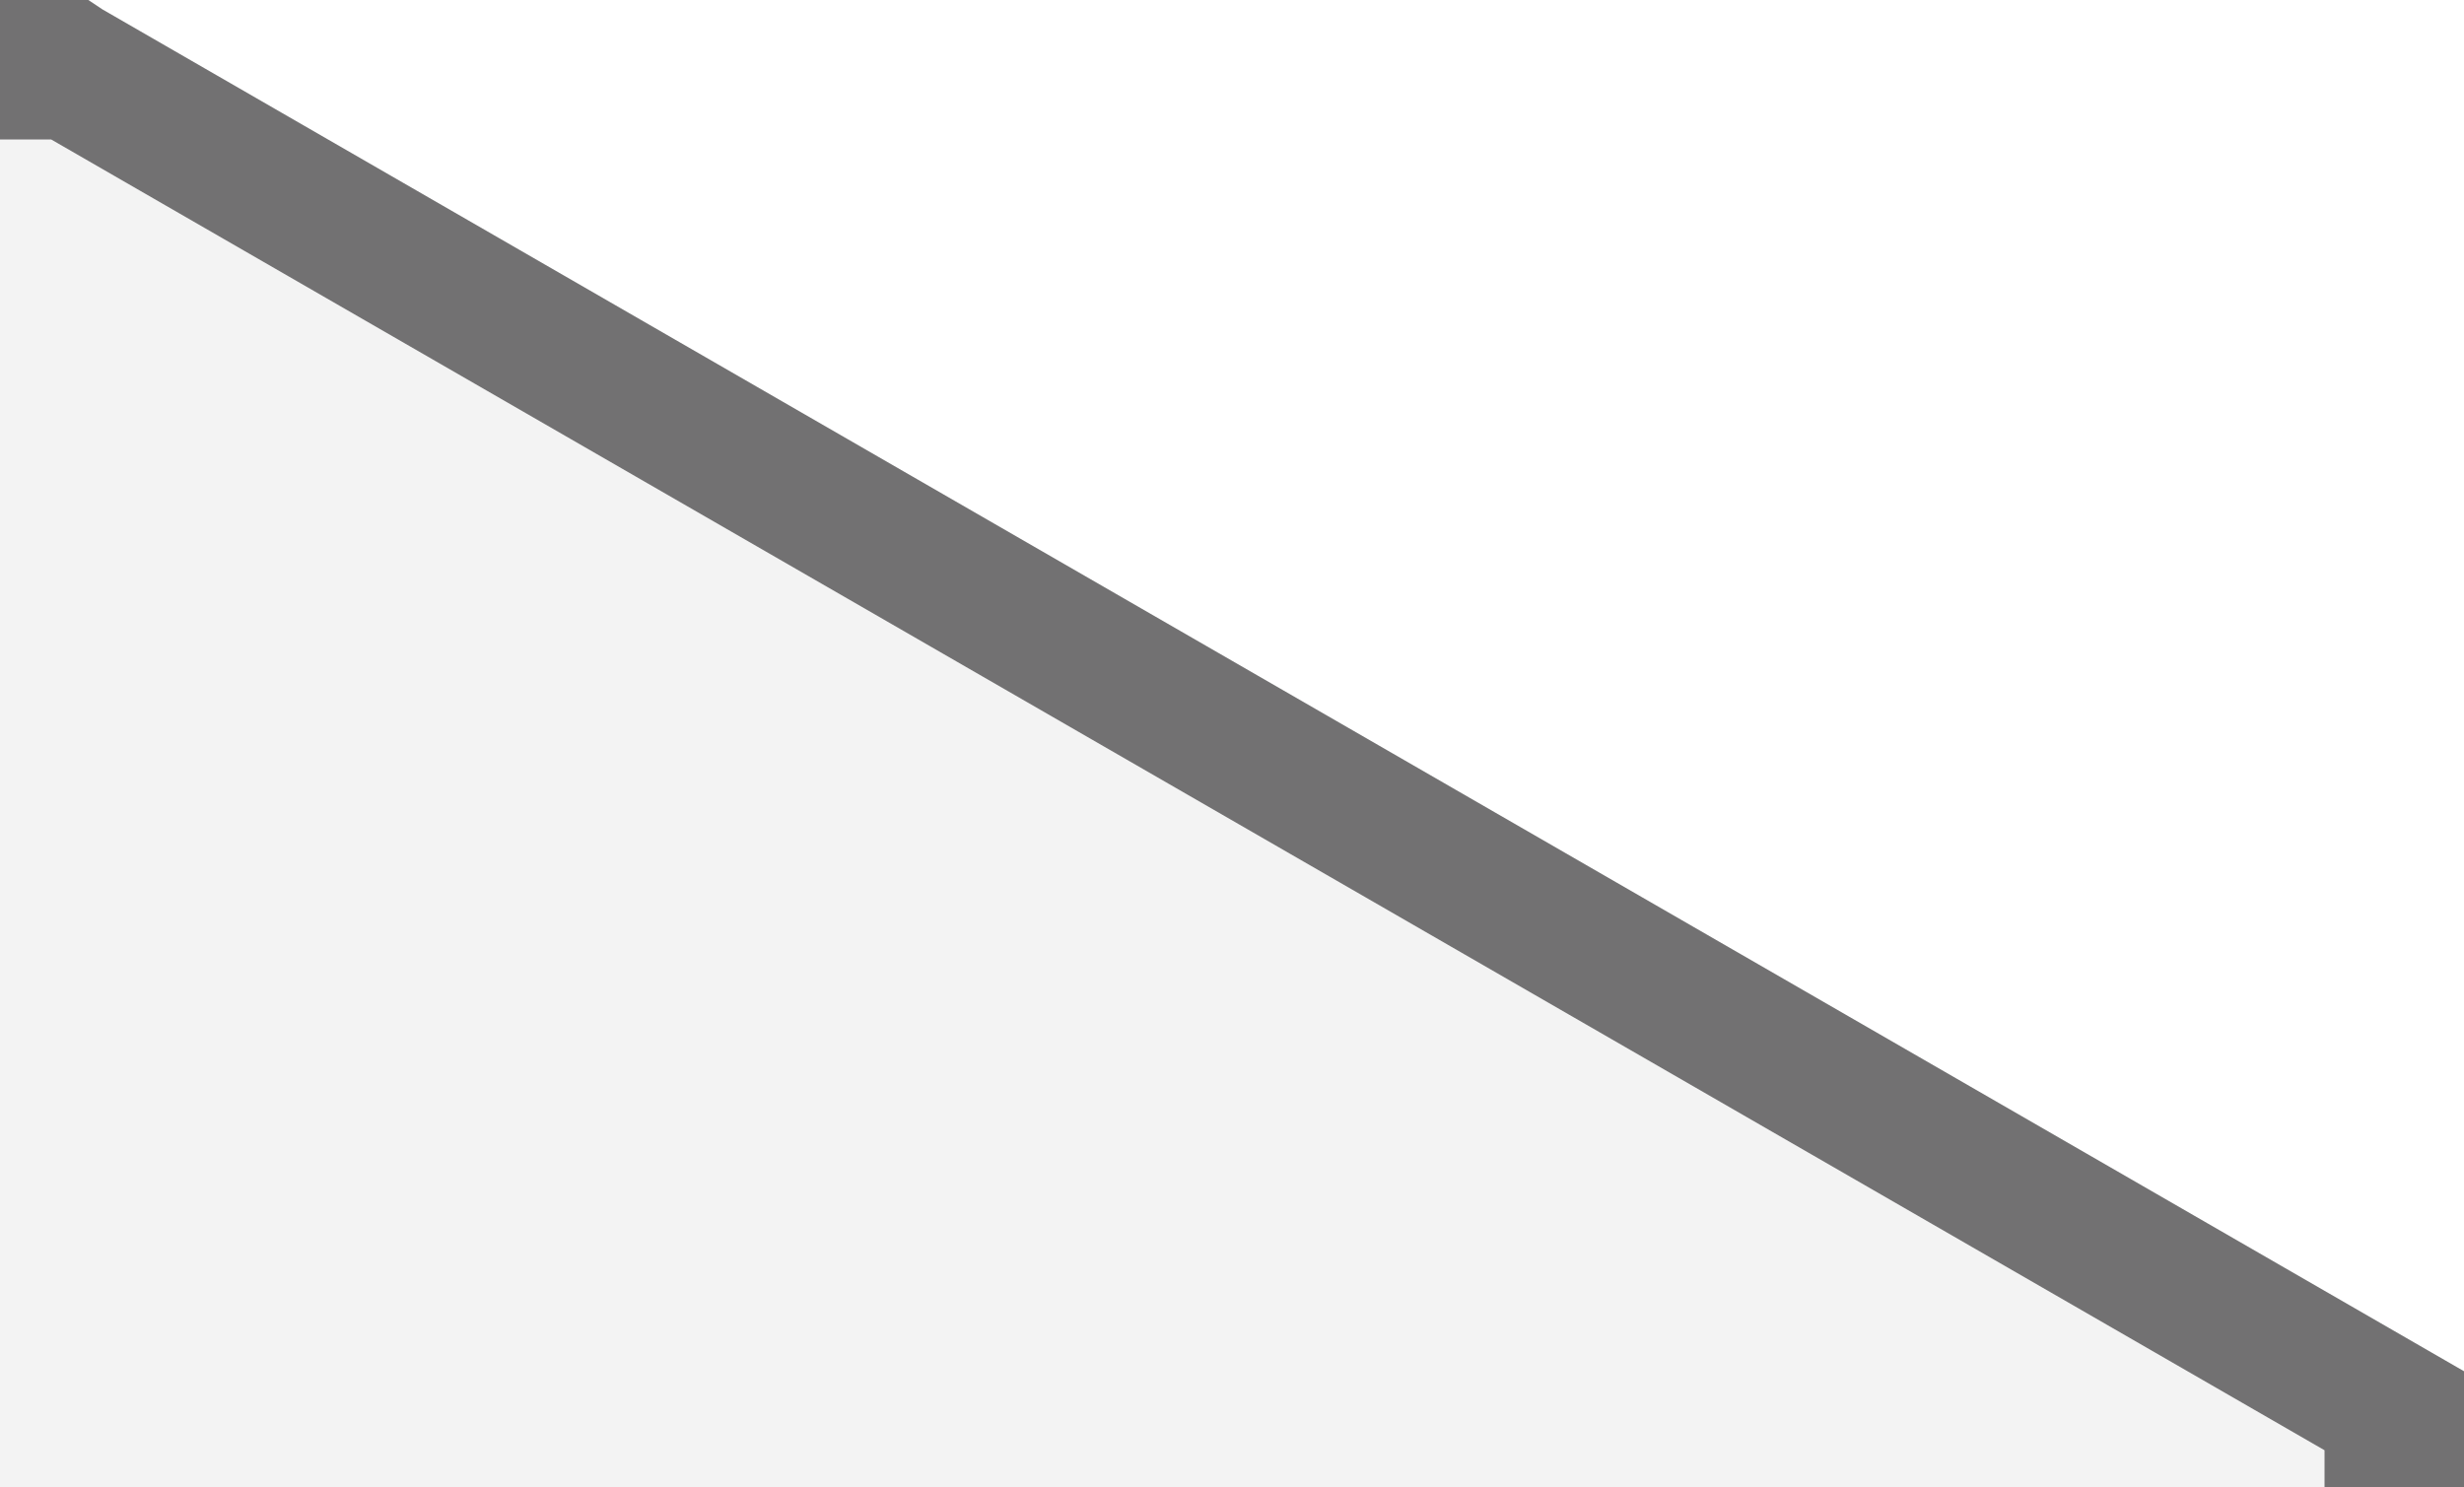
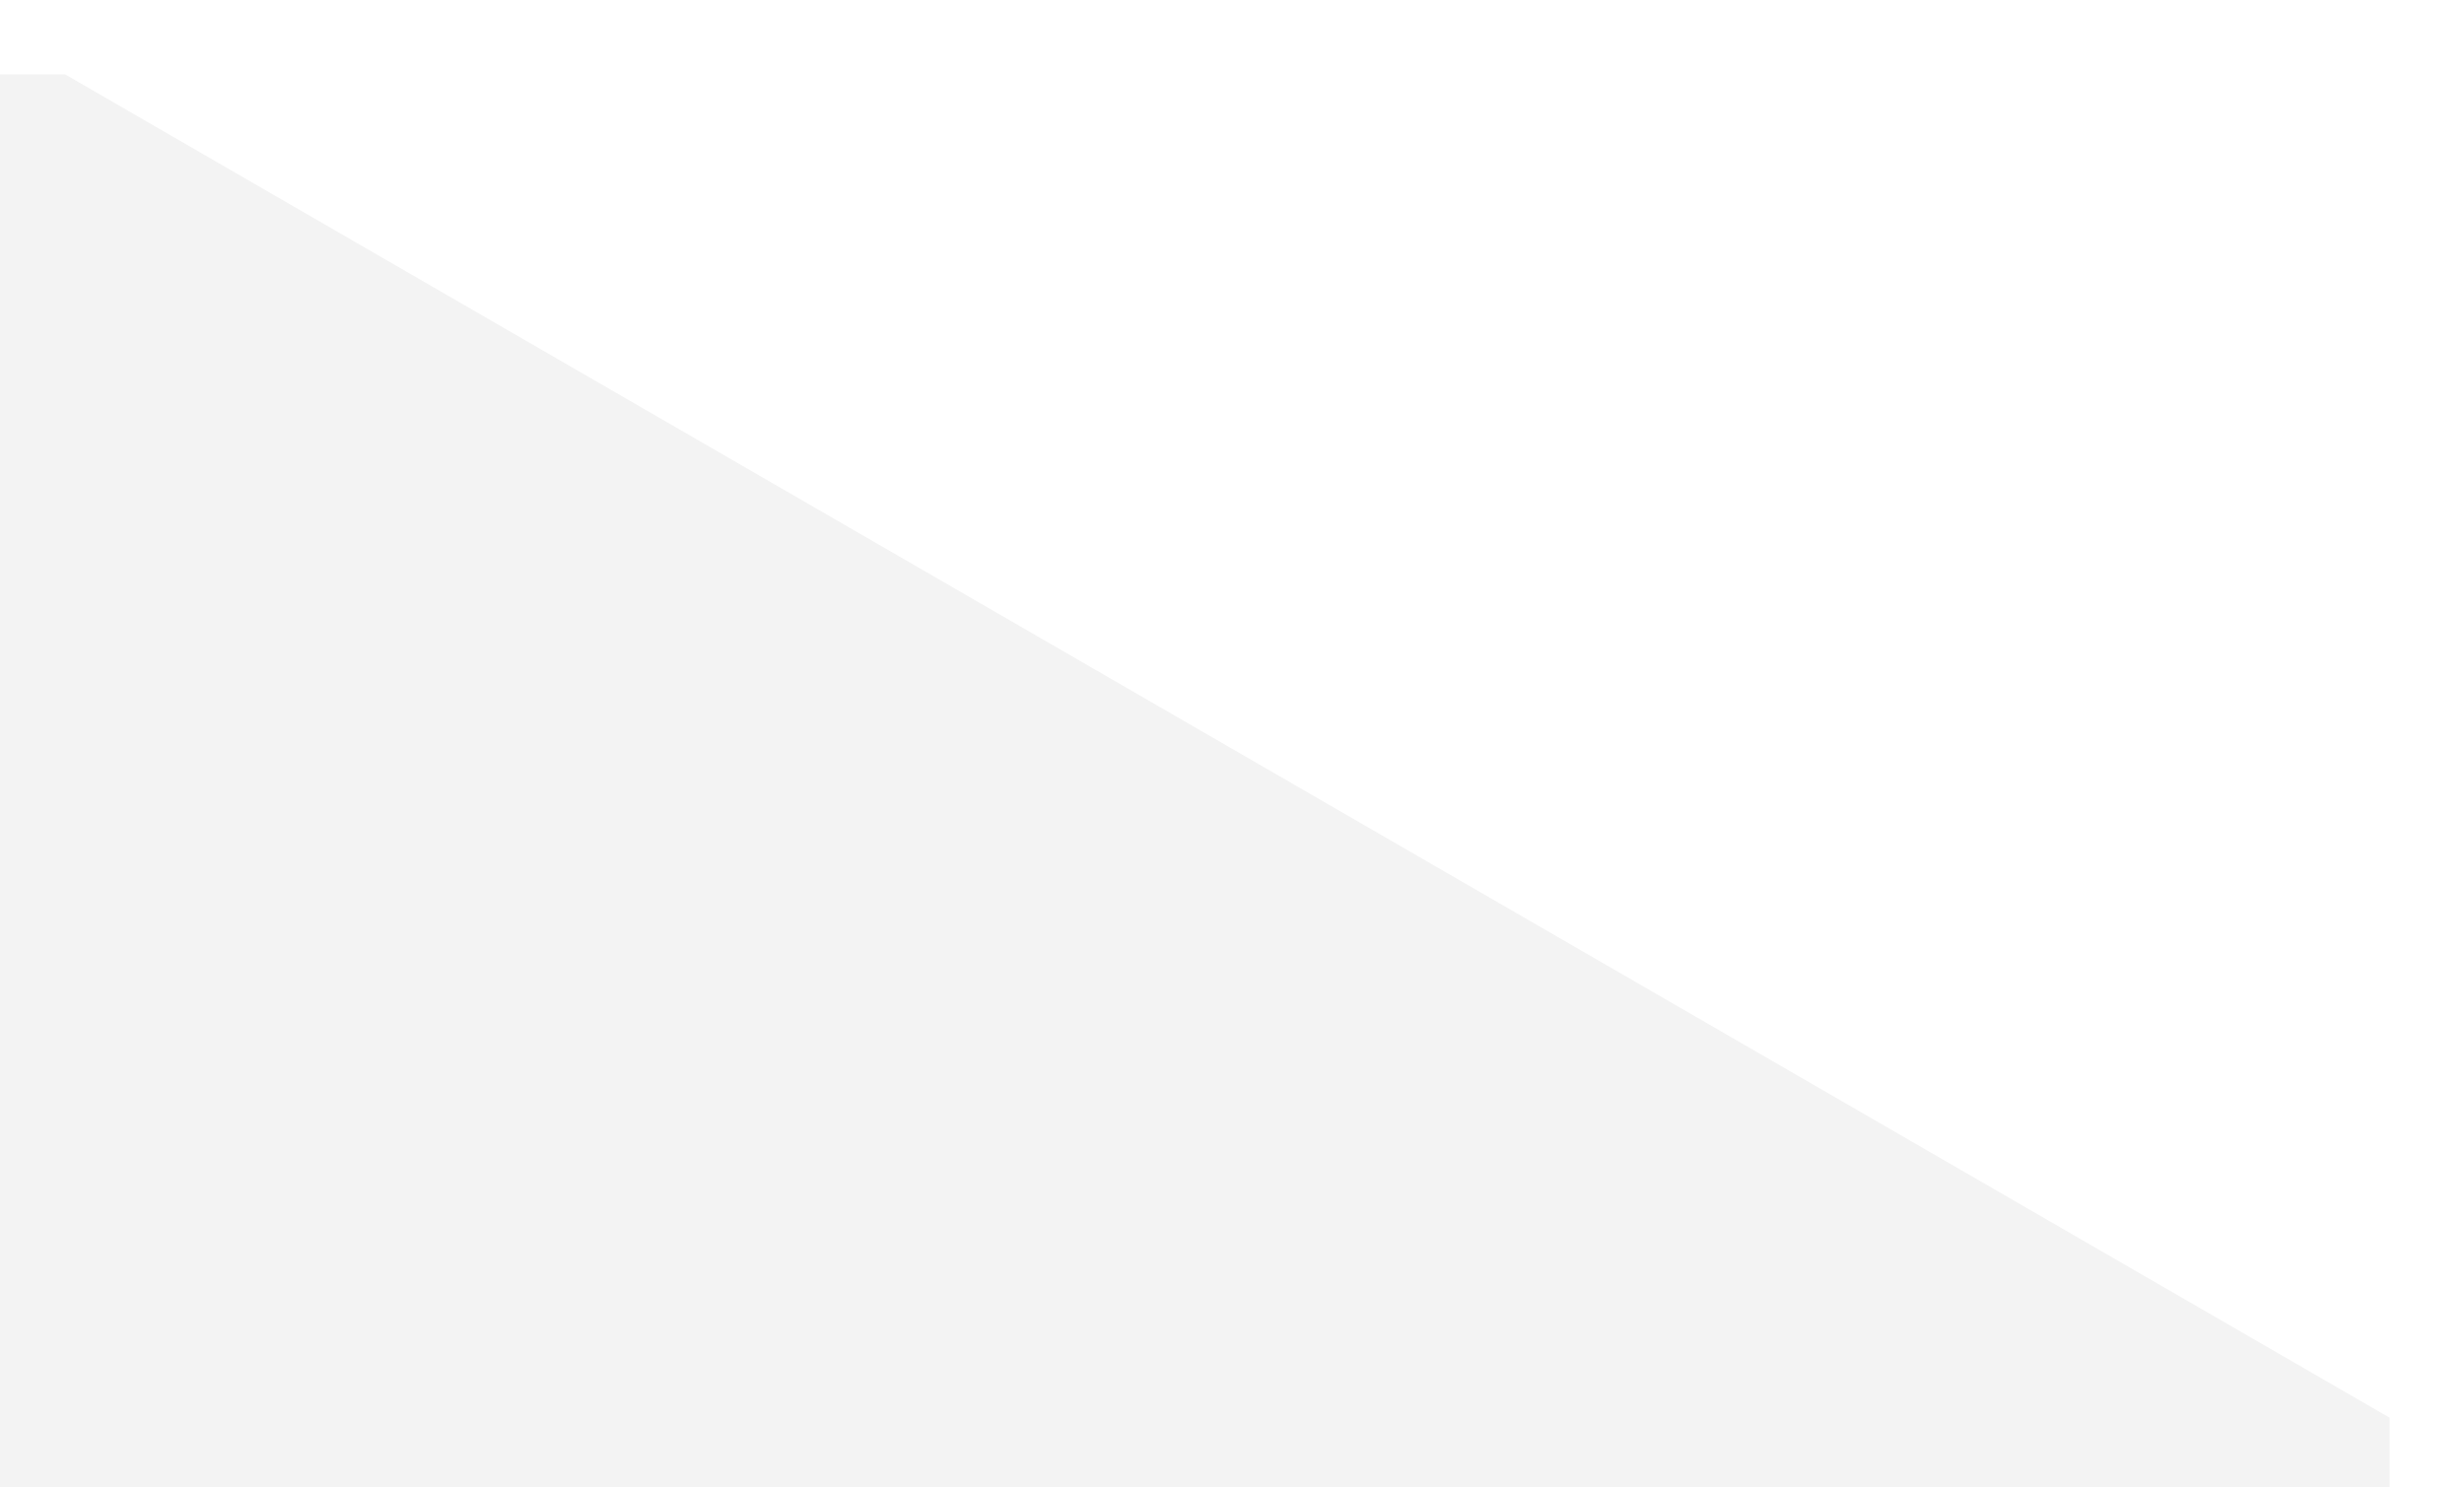
<svg xmlns="http://www.w3.org/2000/svg" version="1.1" id="レイヤー_1" x="0px" y="0px" viewBox="0 0 53 32" style="enable-background:new 0 0 53 32;" xml:space="preserve">
  <style type="text/css">
	.st0{fill:#FFFFFF;}
	.st1{fill:#F3F3F3;}
	.st2{fill:#727172;}
</style>
-   <rect class="st0" width="53" height="32.4" />
  <polygon class="st1" points="51.4,371.6 -1068.6,371.6 -1068.6,1.6 1.4,1.6 51.4,30.5 " />
-   <path class="st2" d="M53,373h-1123V0H1.9l0.3,0.2L53,29.5V373z M-1067,370H50V31.2L1.1,3H-1067V370z" />
</svg>